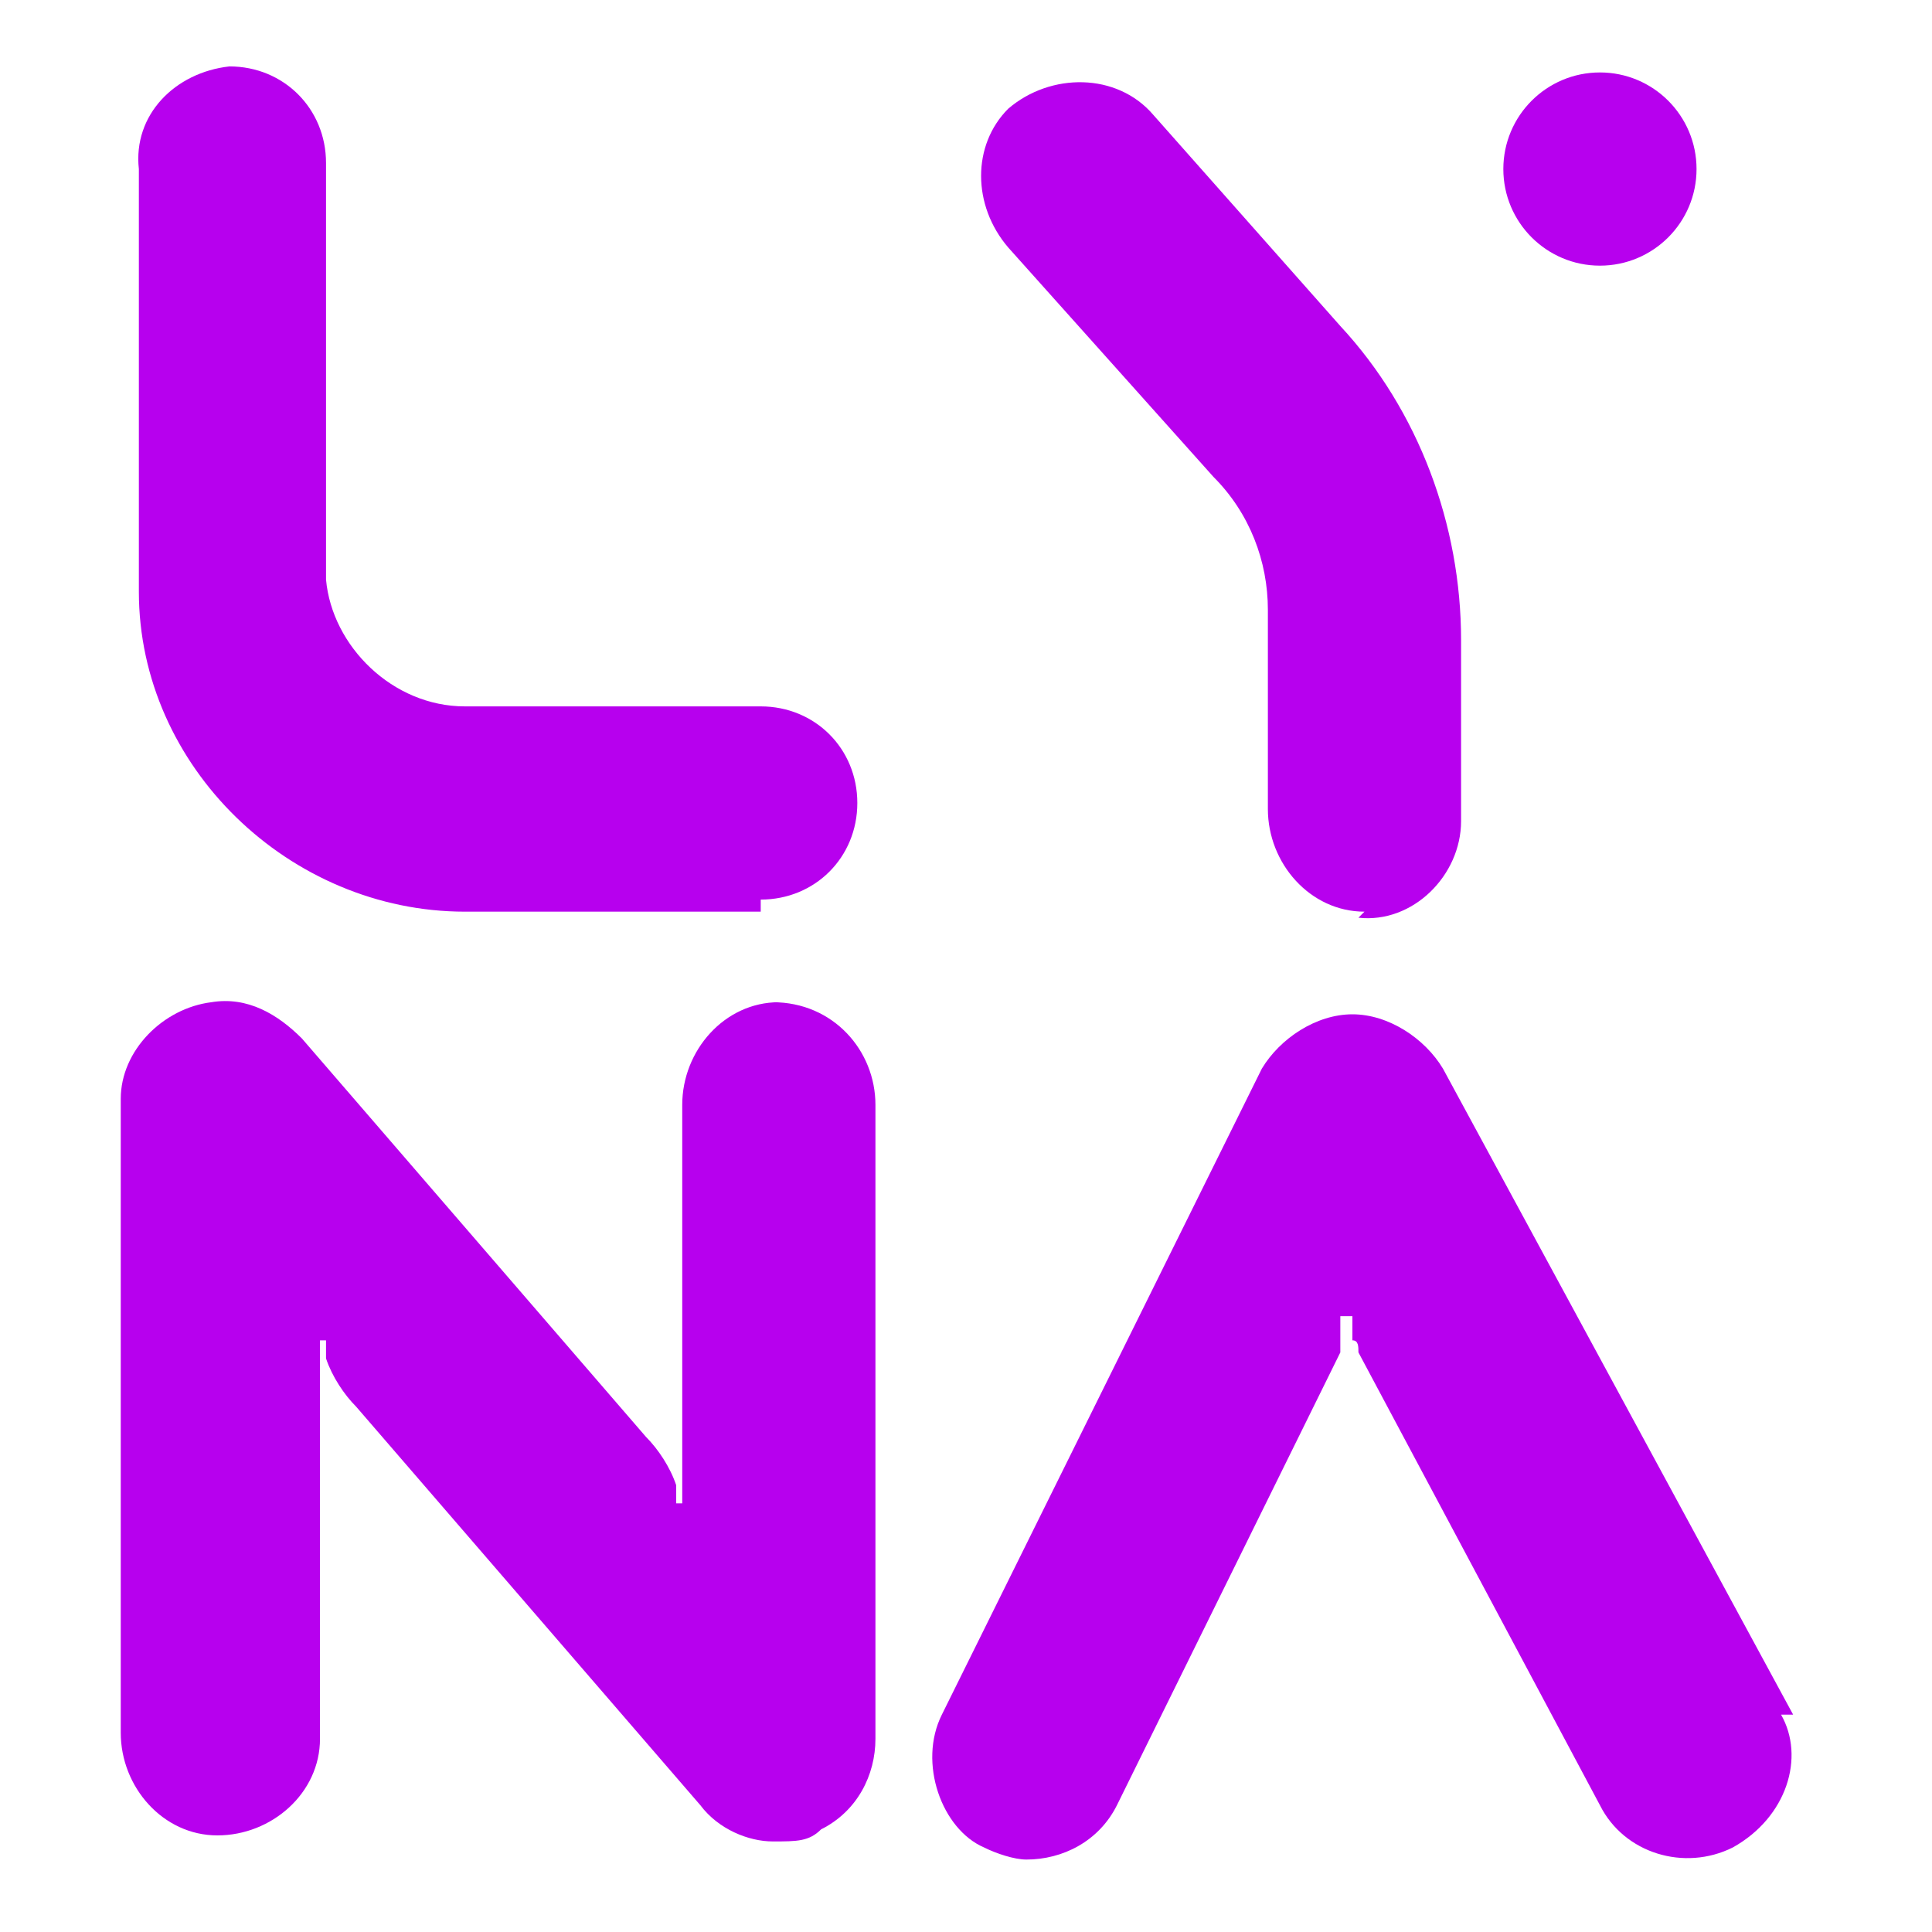
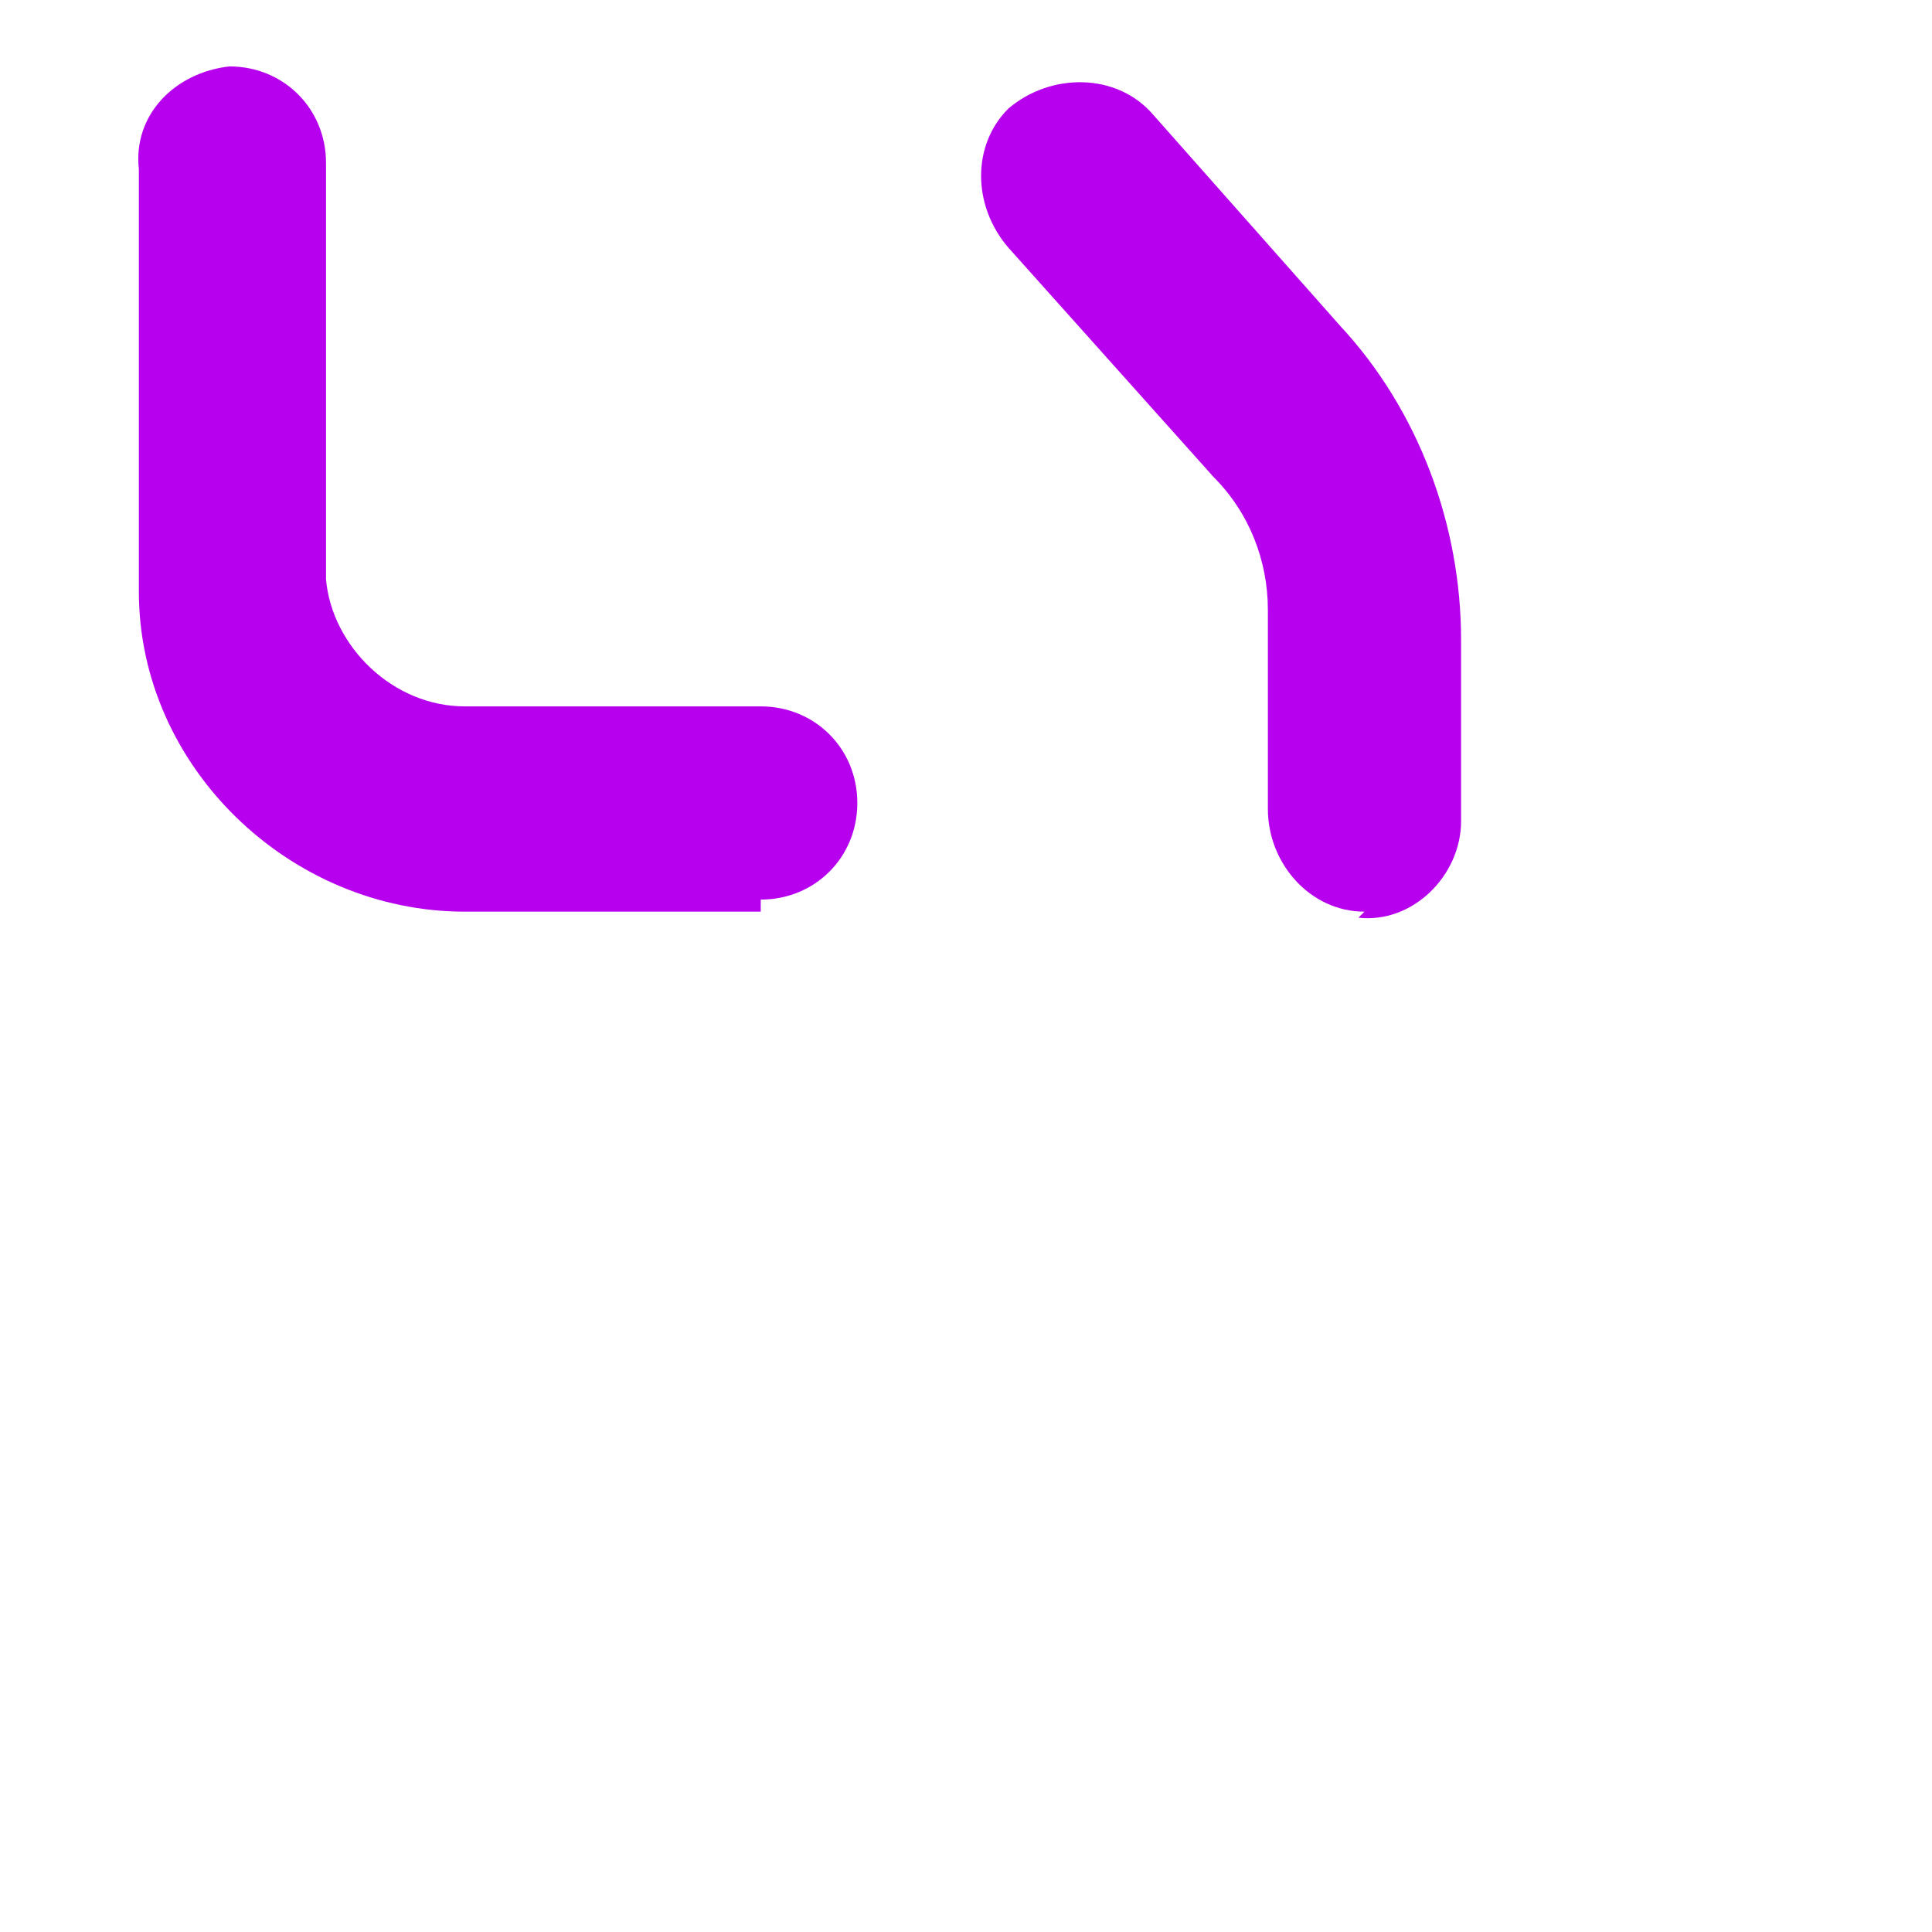
<svg xmlns="http://www.w3.org/2000/svg" version="1.1" width="32" height="32">
  <svg id="SvgjsSvg1016" data-name="Слой_1" version="1.1" viewBox="0 0 32 32">
    <defs>
      <style> .st0 { fill: #b700ee; } </style>
    </defs>
    <path class="st0" d="M12.6,15.1h-4.9c-2.9,0-5.4-2.4-5.4-5.3V2.8c-.1-.9.6-1.6,1.5-1.7h0c.9,0,1.6.7,1.6,1.6v6.9c.1,1.1,1.1,2.1,2.3,2.1h4.9c.9,0,1.6.7,1.6,1.6,0,.9-.7,1.6-1.6,1.6Z" />
    <path class="st0" d="M22.6,15.1c-.9,0-1.6-.8-1.6-1.7v-3.3c0-.8-.3-1.6-.9-2.2l-3.4-3.8c-.6-.7-.6-1.7,0-2.3.7-.6,1.8-.6,2.4.1l3.1,3.5c1.3,1.4,2,3.3,2,5.2v3c0,.9-.8,1.7-1.7,1.6Z" />
-     <path class="st0" d="M29.7,28.4l-5.8-10.7c-.3-.5-.9-.9-1.5-.9s-1.2.4-1.5.9l-5.3,10.7c-.4.8,0,1.9.7,2.2.2.1.5.2.7.2.6,0,1.2-.3,1.5-.9l3.7-7.5s0-.1,0-.2v-.4h.2v.4c.1,0,.1.1.1.2l4,7.5c.4.8,1.4,1.1,2.2.7.9-.5,1.2-1.5.8-2.2Z" />
-     <path class="st0" d="M12.9,16.6c-.9,0-1.6.8-1.6,1.7v6.6h-.1v-.3c-.1-.3-.3-.6-.5-.8l-5.7-6.6c-.4-.4-.9-.7-1.5-.6-.8.1-1.5.8-1.5,1.6v10.5c0,.9.7,1.7,1.6,1.7.9,0,1.7-.7,1.7-1.6v-6.6h.1v.3c.1.3.3.6.5.8l5.7,6.6c.3.4.8.6,1.2.6s.6,0,.8-.2c.6-.3.9-.9.9-1.5v-10.5c0-.9-.7-1.7-1.7-1.7Z" />
-     <circle class="st0" cx="26.5" cy="2.8" r="1.6" />
  </svg>
  <style>@media (prefers-color-scheme: light) { :root { filter: none; } } @media (prefers-color-scheme: dark) { :root { filter: none; } } </style>
</svg>